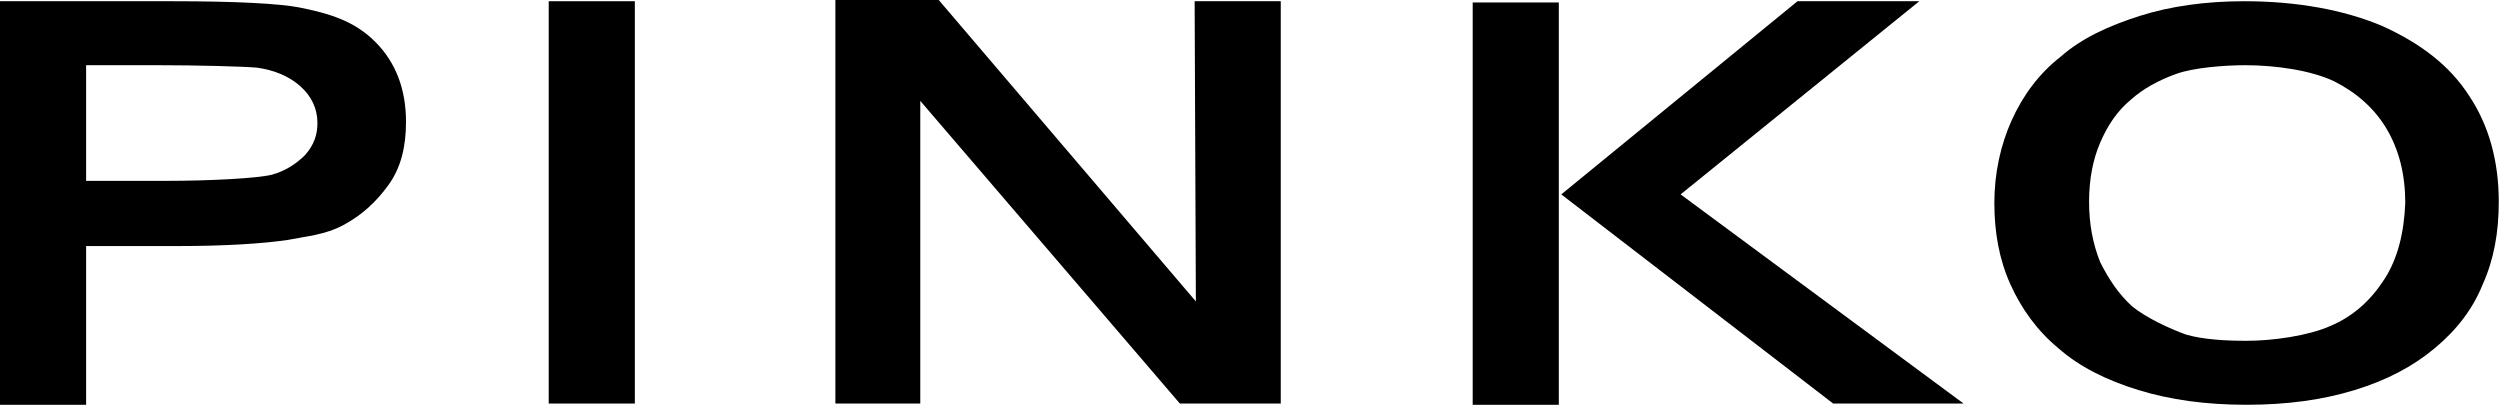
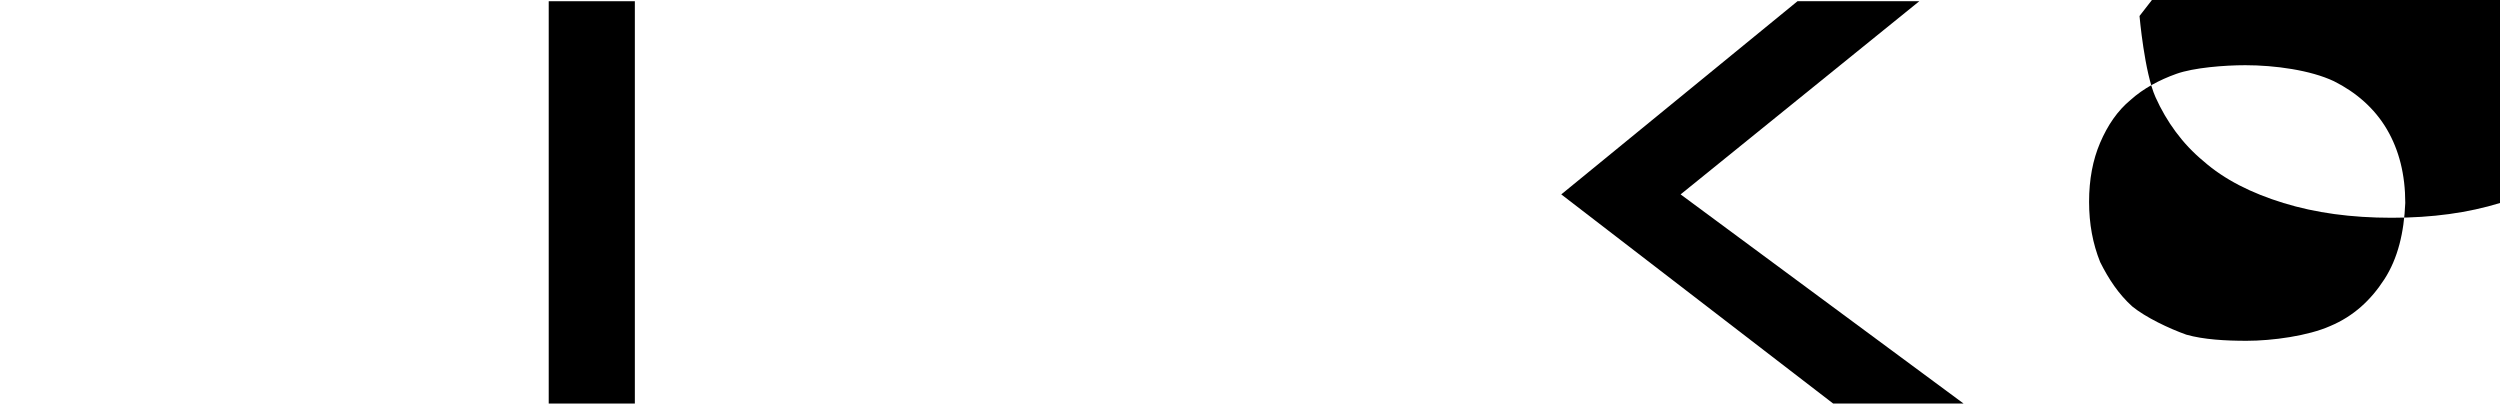
<svg xmlns="http://www.w3.org/2000/svg" version="1.1" viewBox="0 0 203.2 32.9">
  <g>
    <g id="Livello_1">
-       <path d="M12.9,5.3c3.1,0,6.9.1,8,.2,1.4.2,2.6.7,3.5,1.5s1.4,1.8,1.4,3c0,1-.3,1.8-1,2.6-.7.7-1.6,1.3-2.7,1.6-1.2.3-5.1.5-8.6.5h-6.5V5.3h5.9ZM7,32.9v-12.9h7.4c3.9,0,7-.2,9-.5,1.5-.3,3-.4,4.5-1.2,1.5-.8,2.7-1.9,3.7-3.3,1-1.4,1.4-3.1,1.4-5.1,0-2.6-.8-4.8-2.5-6.5-1.7-1.7-3.7-2.3-6.2-2.8-1.6-.3-5-.5-10.3-.5H0v32.8h7Z" />
      <polyline points="44.6 .1 51.6 .1 51.6 32.8 44.6 32.8 44.6 .2" />
-       <polygon points="67.9 0 76.3 0 97.2 24.5 97.1 .1 104.1 .1 104.1 32.8 95.9 32.8 74.8 8.2 74.8 32.8 67.9 32.8 67.9 0" />
-       <rect x="119.7" y=".2" width="7" height="32.7" />
      <polygon points="126.9 15.8 146.1 .1 156 .1 136.6 15.8 159.6 32.8 149 32.8 126.9 15.8" />
-       <path d="M193.8,22.7c-1.1,1.7-2.5,3-4.4,3.8-1.8.8-4.7,1.2-6.8,1.2-1.7,0-3.5-.1-4.9-.5-1.4-.5-3.3-1.4-4.4-2.3-1.1-1-1.9-2.2-2.6-3.6-.6-1.5-.9-3.1-.9-4.9s.3-3.4.9-4.8c.6-1.4,1.4-2.6,2.5-3.5,1-.9,2.3-1.6,3.7-2.1s3.9-.7,5.6-.7c2.4,0,5.3.4,7.2,1.3,1.8.9,3.3,2.2,4.3,3.9,1,1.7,1.5,3.7,1.5,6-.1,2.4-.6,4.5-1.7,6.2M173.9,1.3c-2.5.8-4.7,1.8-6.4,3.3-1.8,1.4-3.1,3.2-4,5.2-.9,2-1.4,4.3-1.4,6.7s.4,4.6,1.3,6.6c.9,2,2.2,3.8,3.9,5.2,1.7,1.5,3.9,2.6,6.5,3.4,2.6.8,5.5,1.2,8.8,1.2s6.2-.4,8.8-1.2,4.7-1.9,6.5-3.4,3.1-3.2,3.9-5.2c.9-2,1.3-4.2,1.3-6.7,0-3.3-.8-6.2-2.4-8.6-1.6-2.5-4-4.3-7.1-5.7-3.1-1.3-6.9-2-11.2-2-3.1,0-6,.4-8.5,1.2" />
+       <path d="M193.8,22.7c-1.1,1.7-2.5,3-4.4,3.8-1.8.8-4.7,1.2-6.8,1.2-1.7,0-3.5-.1-4.9-.5-1.4-.5-3.3-1.4-4.4-2.3-1.1-1-1.9-2.2-2.6-3.6-.6-1.5-.9-3.1-.9-4.9s.3-3.4.9-4.8c.6-1.4,1.4-2.6,2.5-3.5,1-.9,2.3-1.6,3.7-2.1s3.9-.7,5.6-.7c2.4,0,5.3.4,7.2,1.3,1.8.9,3.3,2.2,4.3,3.9,1,1.7,1.5,3.7,1.5,6-.1,2.4-.6,4.5-1.7,6.2M173.9,1.3s.4,4.6,1.3,6.6c.9,2,2.2,3.8,3.9,5.2,1.7,1.5,3.9,2.6,6.5,3.4,2.6.8,5.5,1.2,8.8,1.2s6.2-.4,8.8-1.2,4.7-1.9,6.5-3.4,3.1-3.2,3.9-5.2c.9-2,1.3-4.2,1.3-6.7,0-3.3-.8-6.2-2.4-8.6-1.6-2.5-4-4.3-7.1-5.7-3.1-1.3-6.9-2-11.2-2-3.1,0-6,.4-8.5,1.2" />
    </g>
  </g>
</svg>